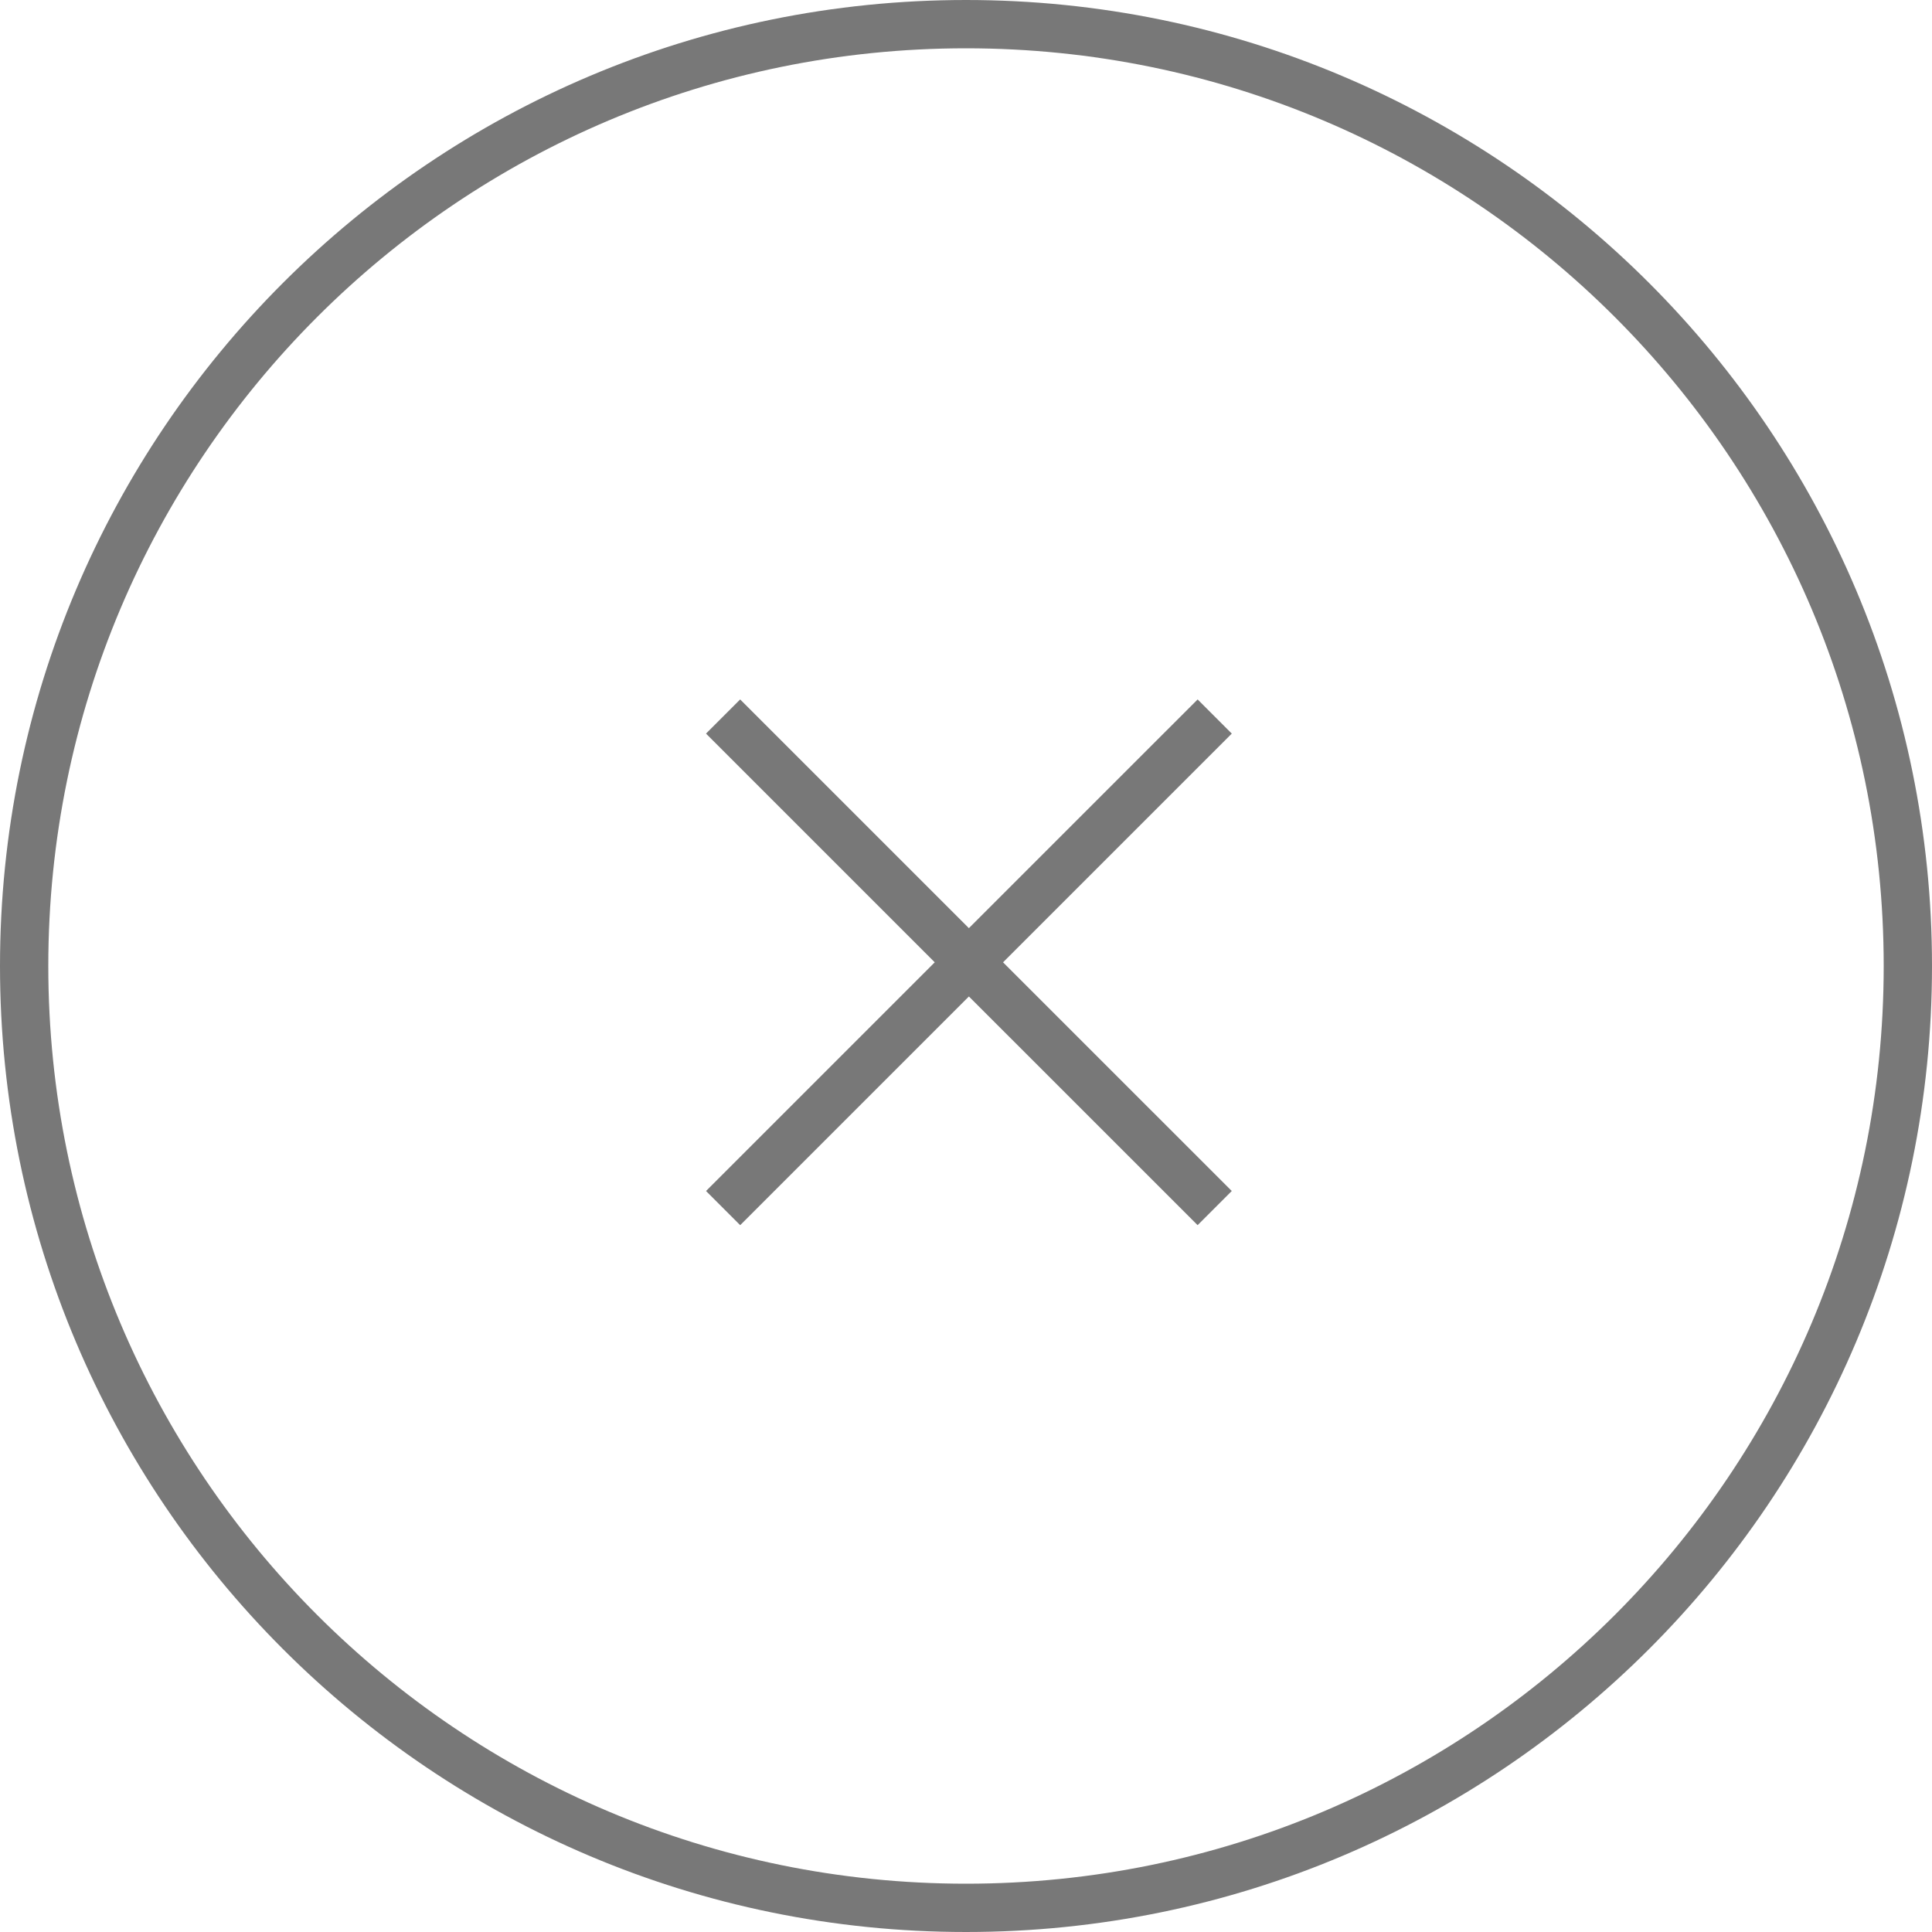
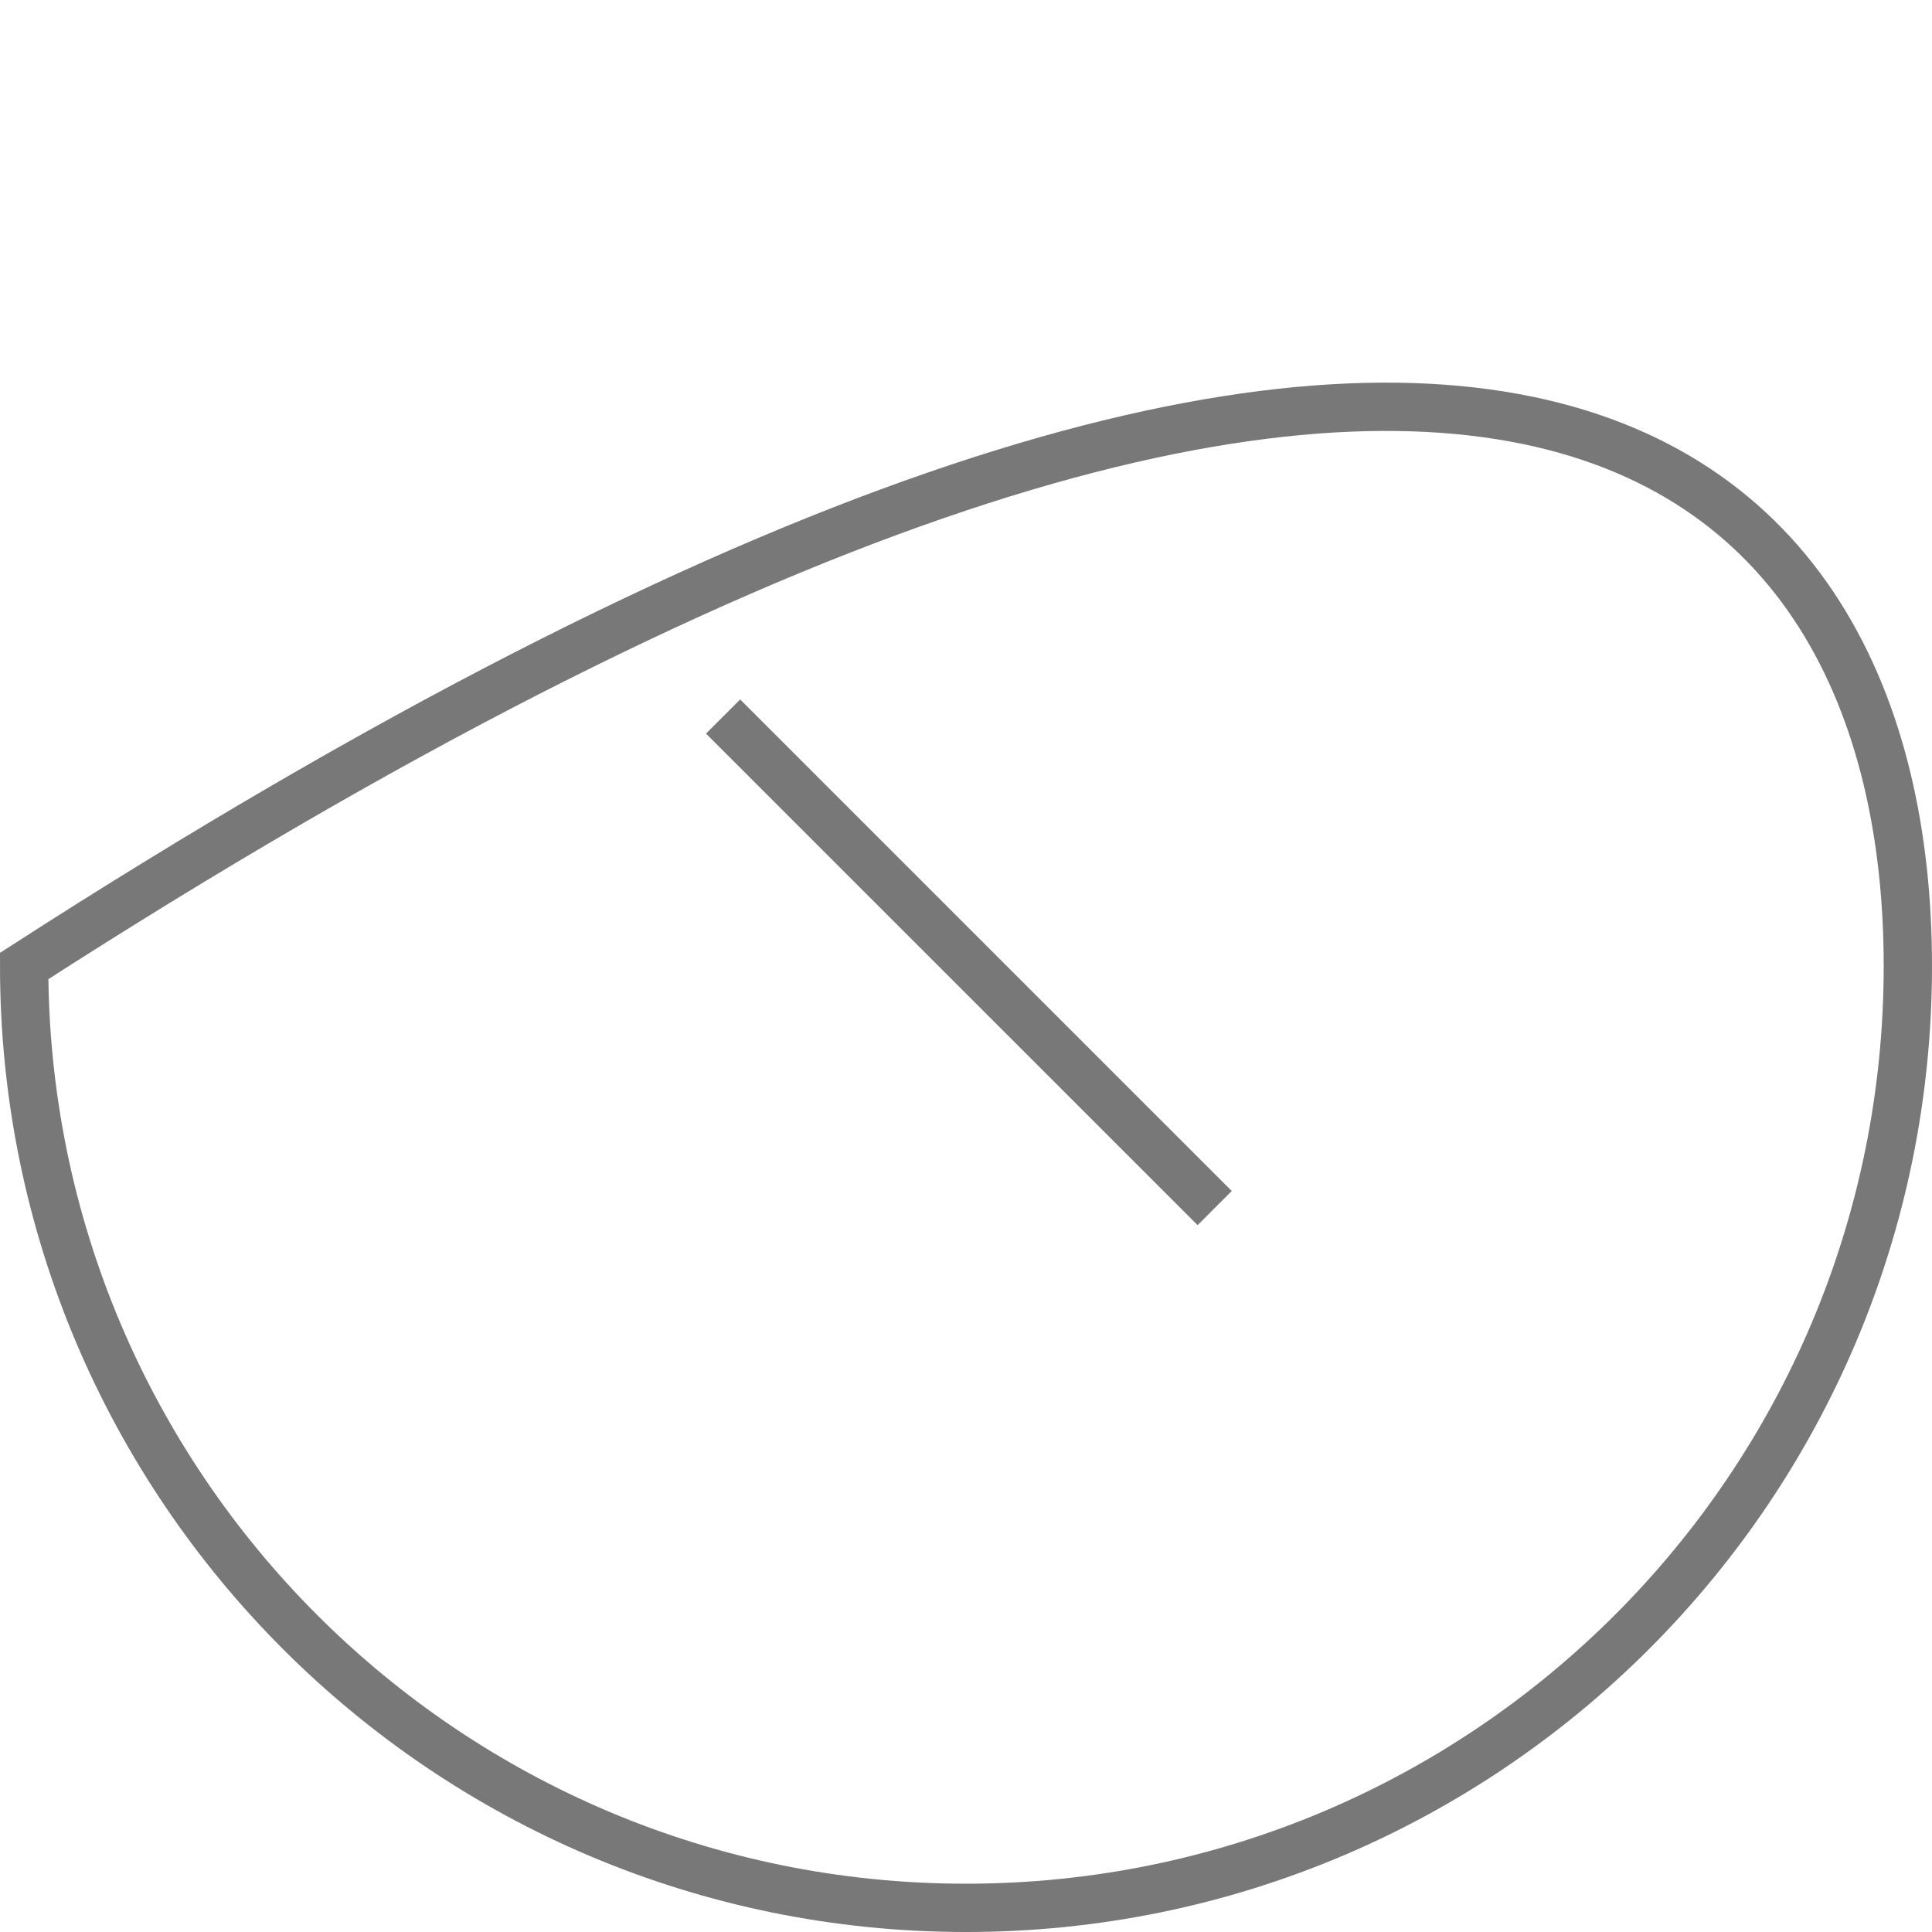
<svg xmlns="http://www.w3.org/2000/svg" width="60" height="60" viewBox="0 0 60 60" fill="none">
-   <path d="M22.457 37.518L37.724 22.252" stroke="#787878" stroke-width="1.5" stroke-miterlimit="10" />
  <path d="M22.456 22.252L37.723 37.518" stroke="#787878" stroke-width="1.5" stroke-miterlimit="10" />
-   <path d="M0.75 30C0.75 13.846 13.846 0.75 30 0.75C46.154 0.75 59.25 13.846 59.25 30C59.25 46.154 46.154 59.25 30 59.25C13.846 59.25 0.75 46.154 0.75 30Z" stroke="#787878" stroke-width="1.5" />
+   <path d="M0.75 30C46.154 0.75 59.25 13.846 59.25 30C59.25 46.154 46.154 59.25 30 59.25C13.846 59.25 0.75 46.154 0.75 30Z" stroke="#787878" stroke-width="1.5" />
</svg>